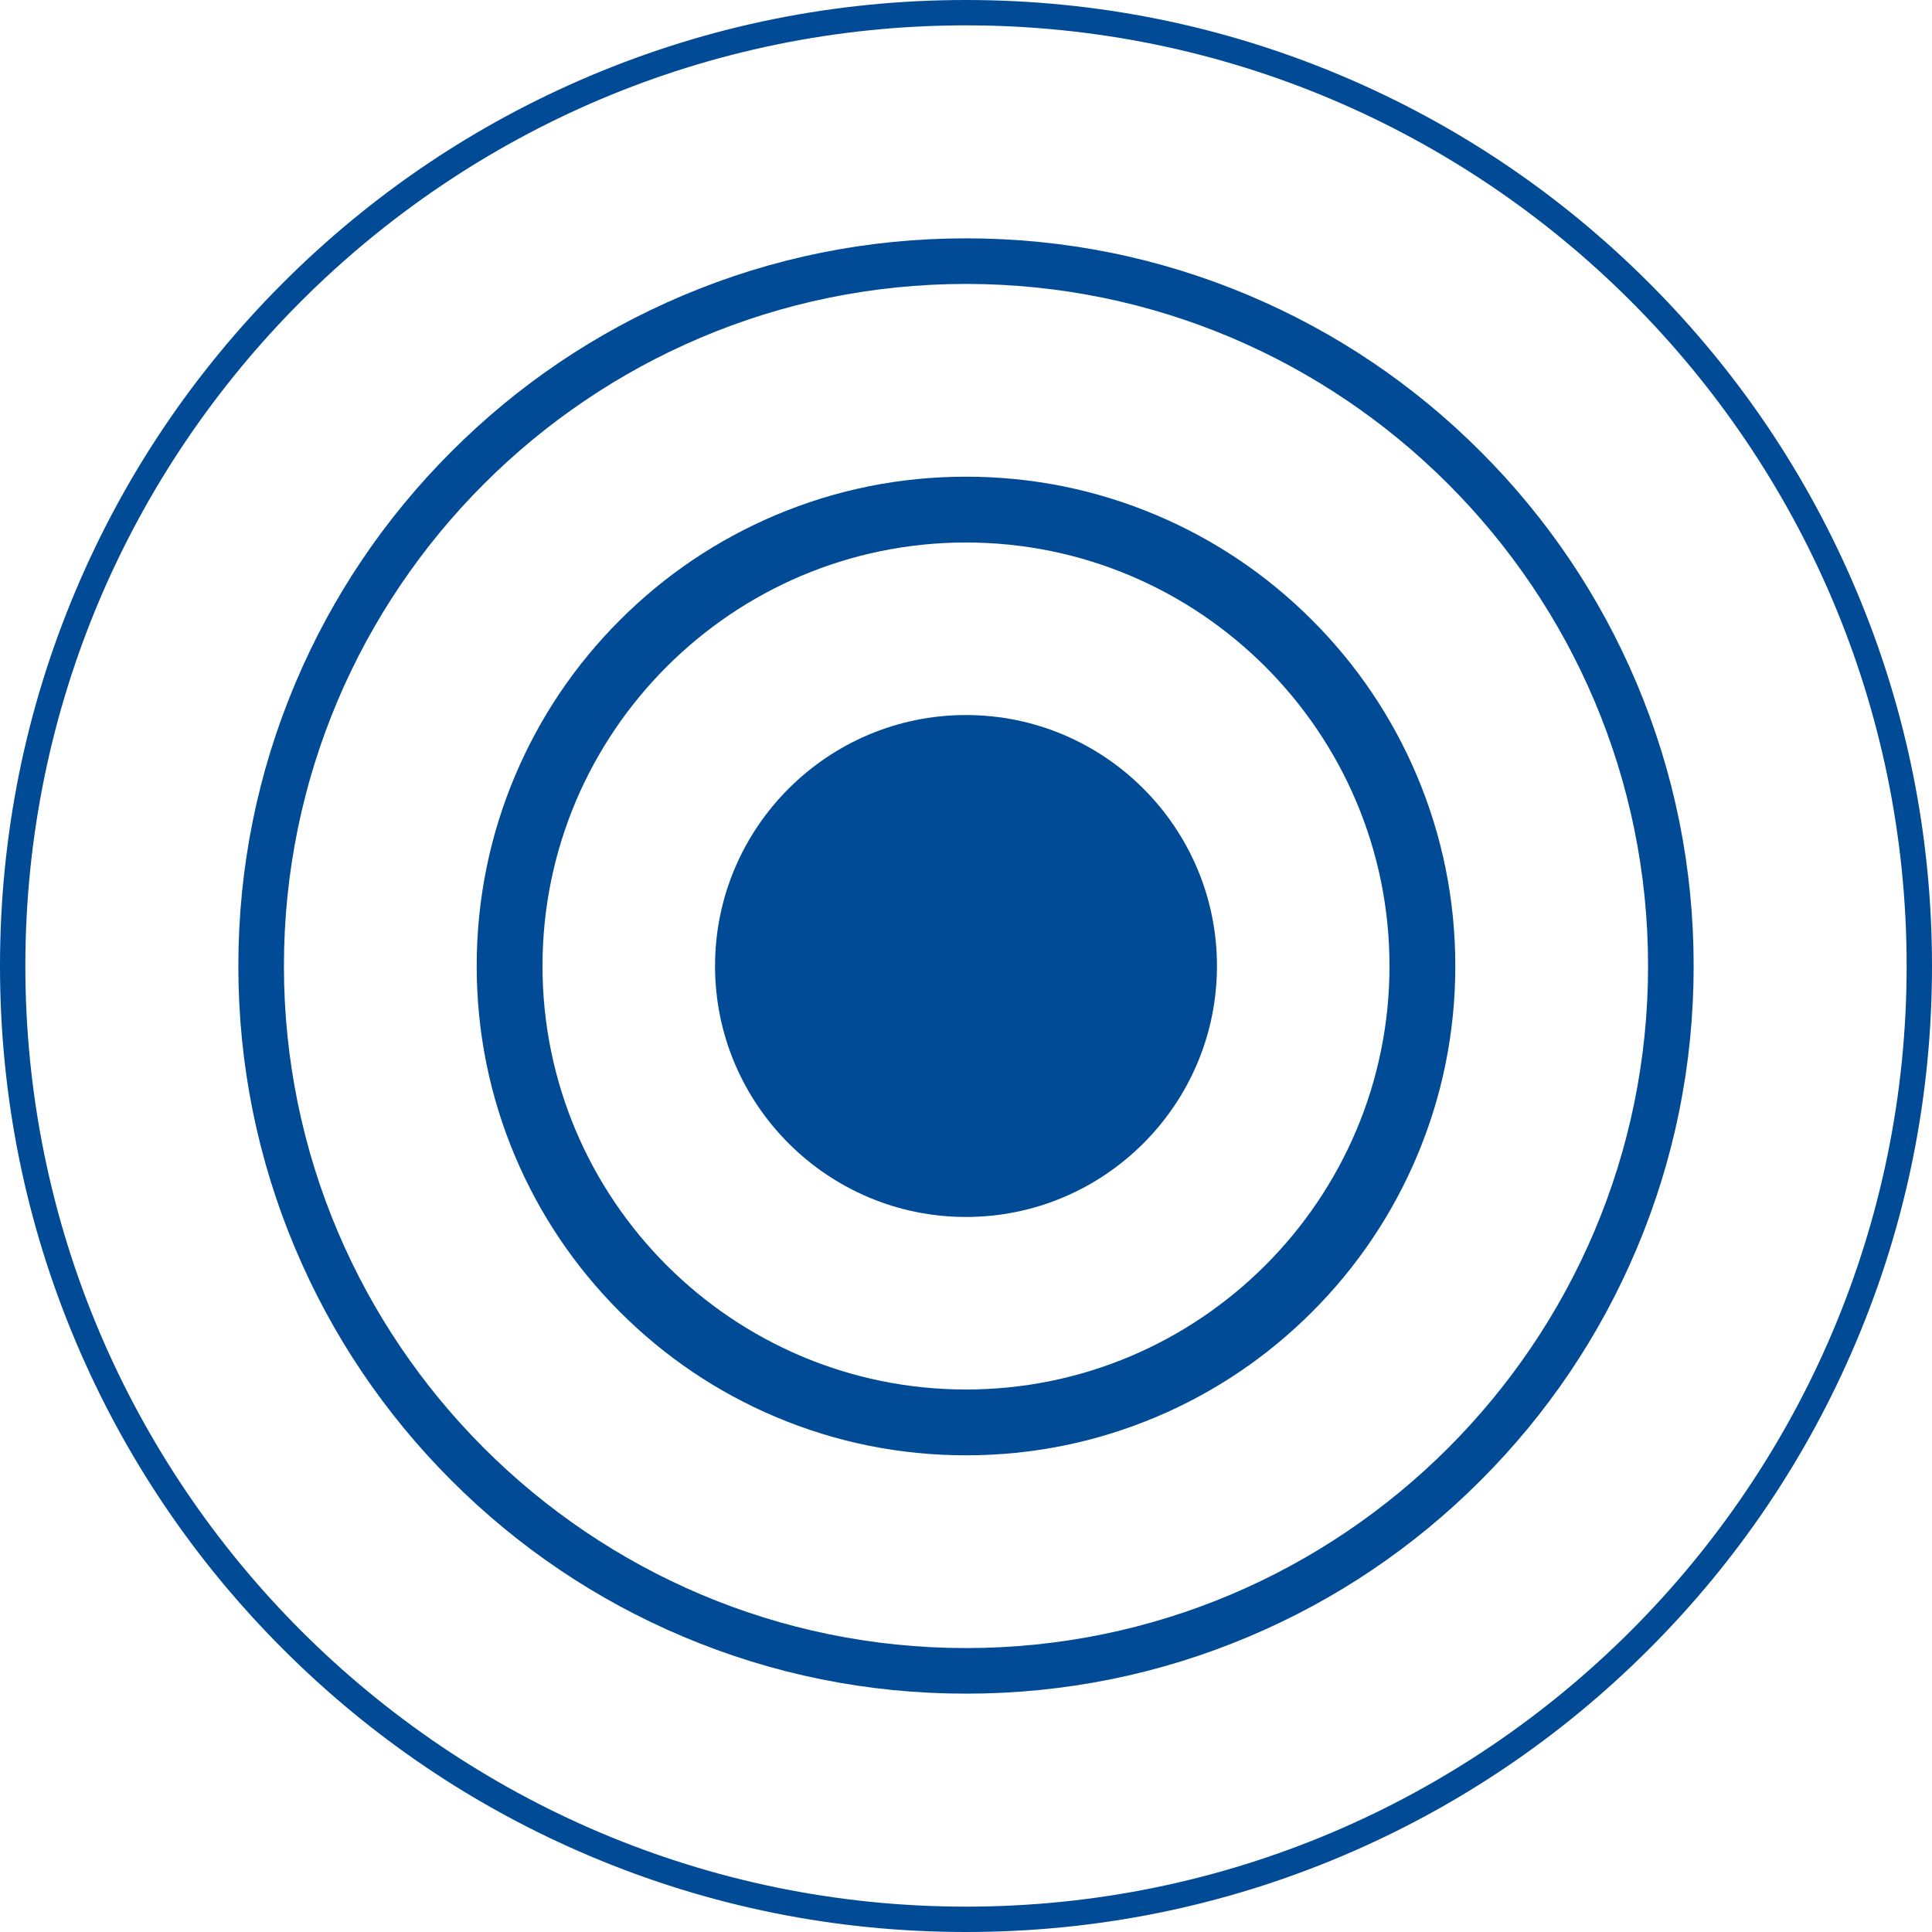
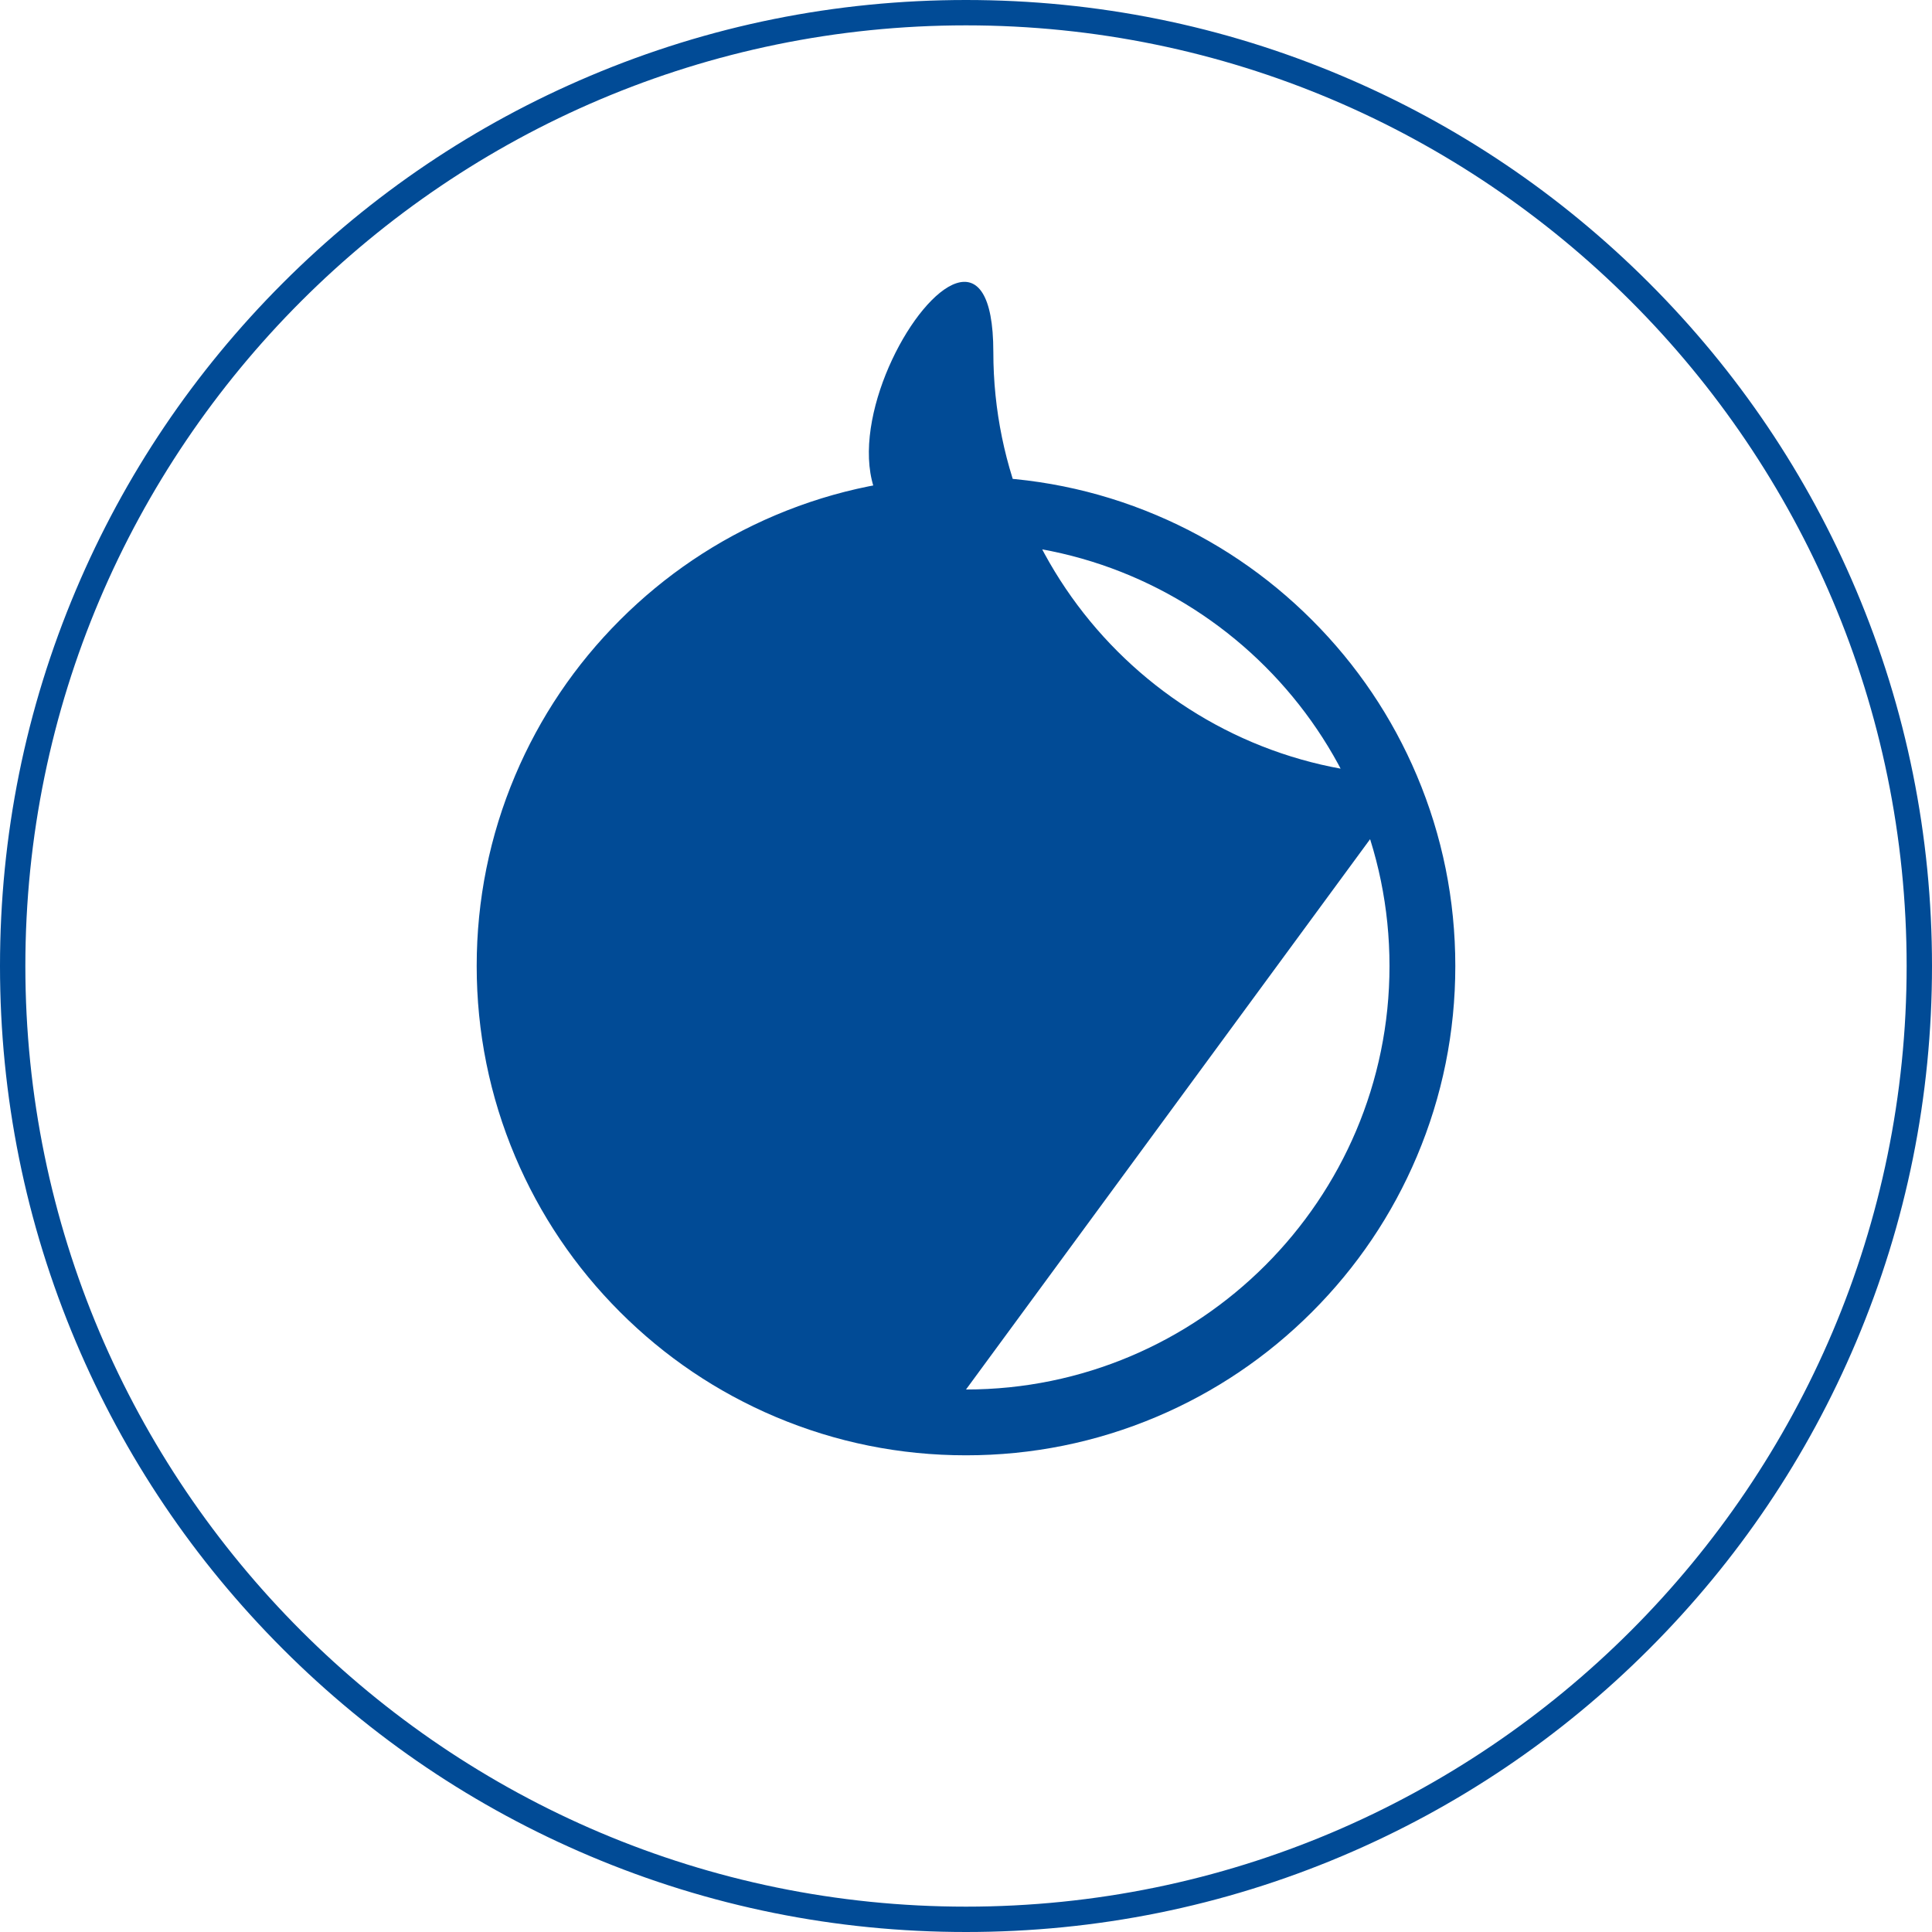
<svg xmlns="http://www.w3.org/2000/svg" version="1.1" id="Layer_1" x="0px" y="0px" viewBox="0 0 128 128" enable-background="new 0 0 128 128" xml:space="preserve">
  <g>
    <g>
      <g>
-         <path fill="#014B96" d="M13.693,108.904" />
-       </g>
+         </g>
    </g>
  </g>
  <g>
    <g>
      <g>
        <path fill="#014B96" d="M5.217,106.156" />
      </g>
    </g>
  </g>
  <g>
-     <path fill="#014B96" d="M64,47.373c-9.168,0-16.627,7.459-16.627,16.627S54.832,80.627,64,80.627S80.627,73.168,80.627,64   S73.168,47.373,64,47.373z" />
-     <path fill="#014B96" d="M93.869,51.381c-1.633-3.861-3.97-7.327-6.947-10.304c-2.976-2.976-6.443-5.313-10.304-6.946   C72.621,32.44,68.375,31.582,64,31.582s-8.621,0.857-12.619,2.548c-3.86,1.633-7.327,3.97-10.304,6.946   c-2.977,2.977-5.314,6.443-6.947,10.304c-1.69,3.999-2.548,8.245-2.548,12.62s0.858,8.621,2.548,12.619   c1.633,3.86,3.97,7.327,6.947,10.304c2.977,2.977,6.443,5.314,10.304,6.947c3.998,1.691,8.244,2.548,12.619,2.548   s8.621-0.857,12.619-2.548c3.861-1.633,7.327-3.97,10.304-6.947s5.314-6.443,6.947-10.304c1.691-3.998,2.548-8.244,2.548-12.619   S95.56,55.379,93.869,51.381z M64,92.058c-15.471,0-28.058-12.587-28.058-28.058S48.529,35.942,64,35.942S92.058,48.529,92.058,64   S79.471,92.058,64,92.058z" />
-     <path fill="#014B96" d="M108.42,45.235c-2.428-5.741-5.904-10.896-10.331-15.323s-9.582-7.903-15.323-10.331   c-5.945-2.515-12.259-3.79-18.766-3.79s-12.821,1.275-18.766,3.789c-5.741,2.428-10.896,5.904-15.323,10.331   s-7.903,9.582-10.331,15.323C17.066,51.179,15.791,57.493,15.791,64s1.275,12.821,3.789,18.766   c2.428,5.741,5.904,10.896,10.331,15.323c4.427,4.427,9.582,7.903,15.323,10.331c5.945,2.514,12.258,3.789,18.766,3.789   s12.821-1.275,18.766-3.789c5.741-2.428,10.896-5.904,15.323-10.331c4.427-4.427,7.903-9.582,10.331-15.323   c2.514-5.944,3.789-12.258,3.789-18.766S110.934,51.179,108.42,45.235z M64,109.189c-24.918,0-45.189-20.272-45.189-45.189   S39.083,18.811,64,18.811S109.189,39.083,109.189,64C109.189,88.918,88.917,109.189,64,109.189z" />
+     <path fill="#014B96" d="M93.869,51.381c-1.633-3.861-3.97-7.327-6.947-10.304c-2.976-2.976-6.443-5.313-10.304-6.946   C72.621,32.44,68.375,31.582,64,31.582s-8.621,0.857-12.619,2.548c-3.86,1.633-7.327,3.97-10.304,6.946   c-2.977,2.977-5.314,6.443-6.947,10.304c-1.69,3.999-2.548,8.245-2.548,12.62s0.858,8.621,2.548,12.619   c1.633,3.86,3.97,7.327,6.947,10.304c2.977,2.977,6.443,5.314,10.304,6.947c3.998,1.691,8.244,2.548,12.619,2.548   s8.621-0.857,12.619-2.548c3.861-1.633,7.327-3.97,10.304-6.947s5.314-6.443,6.947-10.304c1.691-3.998,2.548-8.244,2.548-12.619   S95.56,55.379,93.869,51.381z c-15.471,0-28.058-12.587-28.058-28.058S48.529,35.942,64,35.942S92.058,48.529,92.058,64   S79.471,92.058,64,92.058z" />
    <path fill="#014B96" d="M122.97,39.088c-3.223-7.621-7.838-14.466-13.715-20.343C103.377,12.868,96.533,8.253,88.912,5.03   C81.021,1.692,72.639,0,64,0S46.979,1.692,39.088,5.03c-7.621,3.223-14.466,7.838-20.343,13.715   C12.868,24.623,8.253,31.467,5.03,39.088C1.692,46.979,0,55.361,0,64c0,8.64,1.692,17.021,5.03,24.912   c3.223,7.621,7.838,14.466,13.715,20.343s12.722,10.492,20.343,13.715C46.979,126.308,55.361,128,64,128s17.021-1.692,24.912-5.03   c7.621-3.224,14.466-7.838,20.343-13.715s10.492-12.722,13.715-20.343C126.308,81.021,128,72.64,128,64   C128,55.361,126.308,46.979,122.97,39.088z M64,126.32C29.637,126.32,1.68,98.363,1.68,64S29.637,1.68,64,1.68   S126.32,29.637,126.32,64S98.363,126.32,64,126.32z" />
  </g>
</svg>